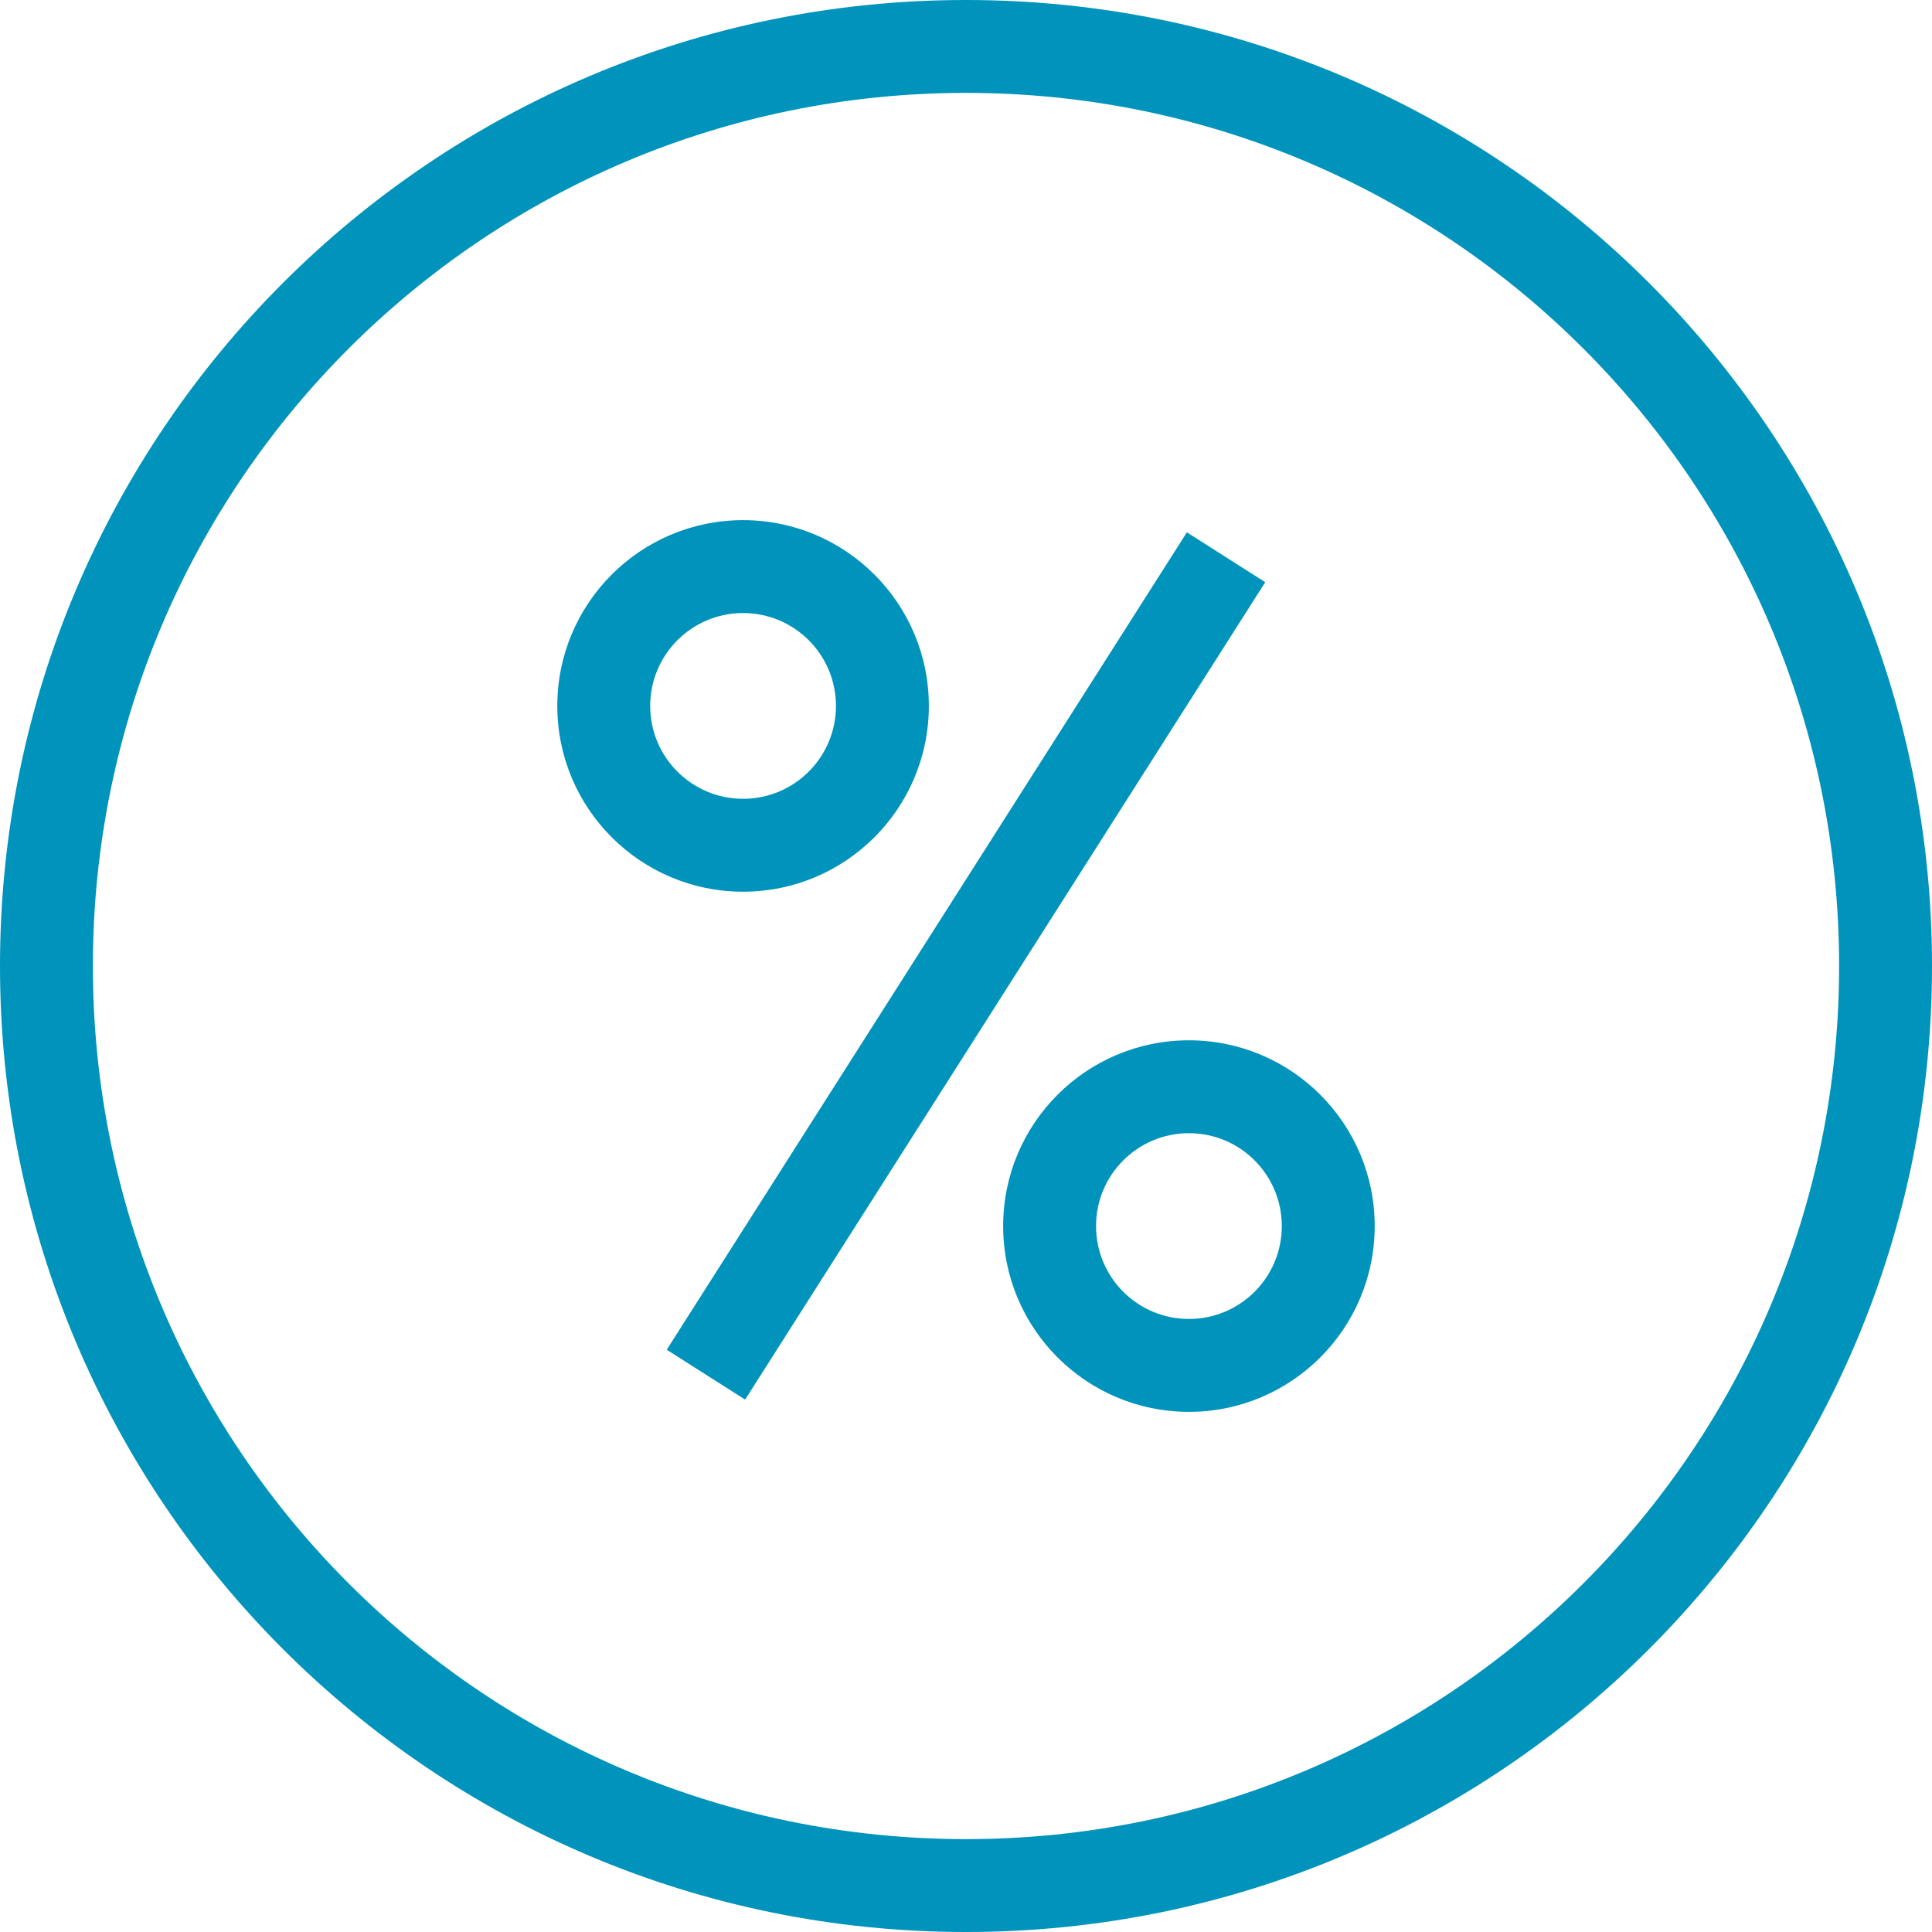
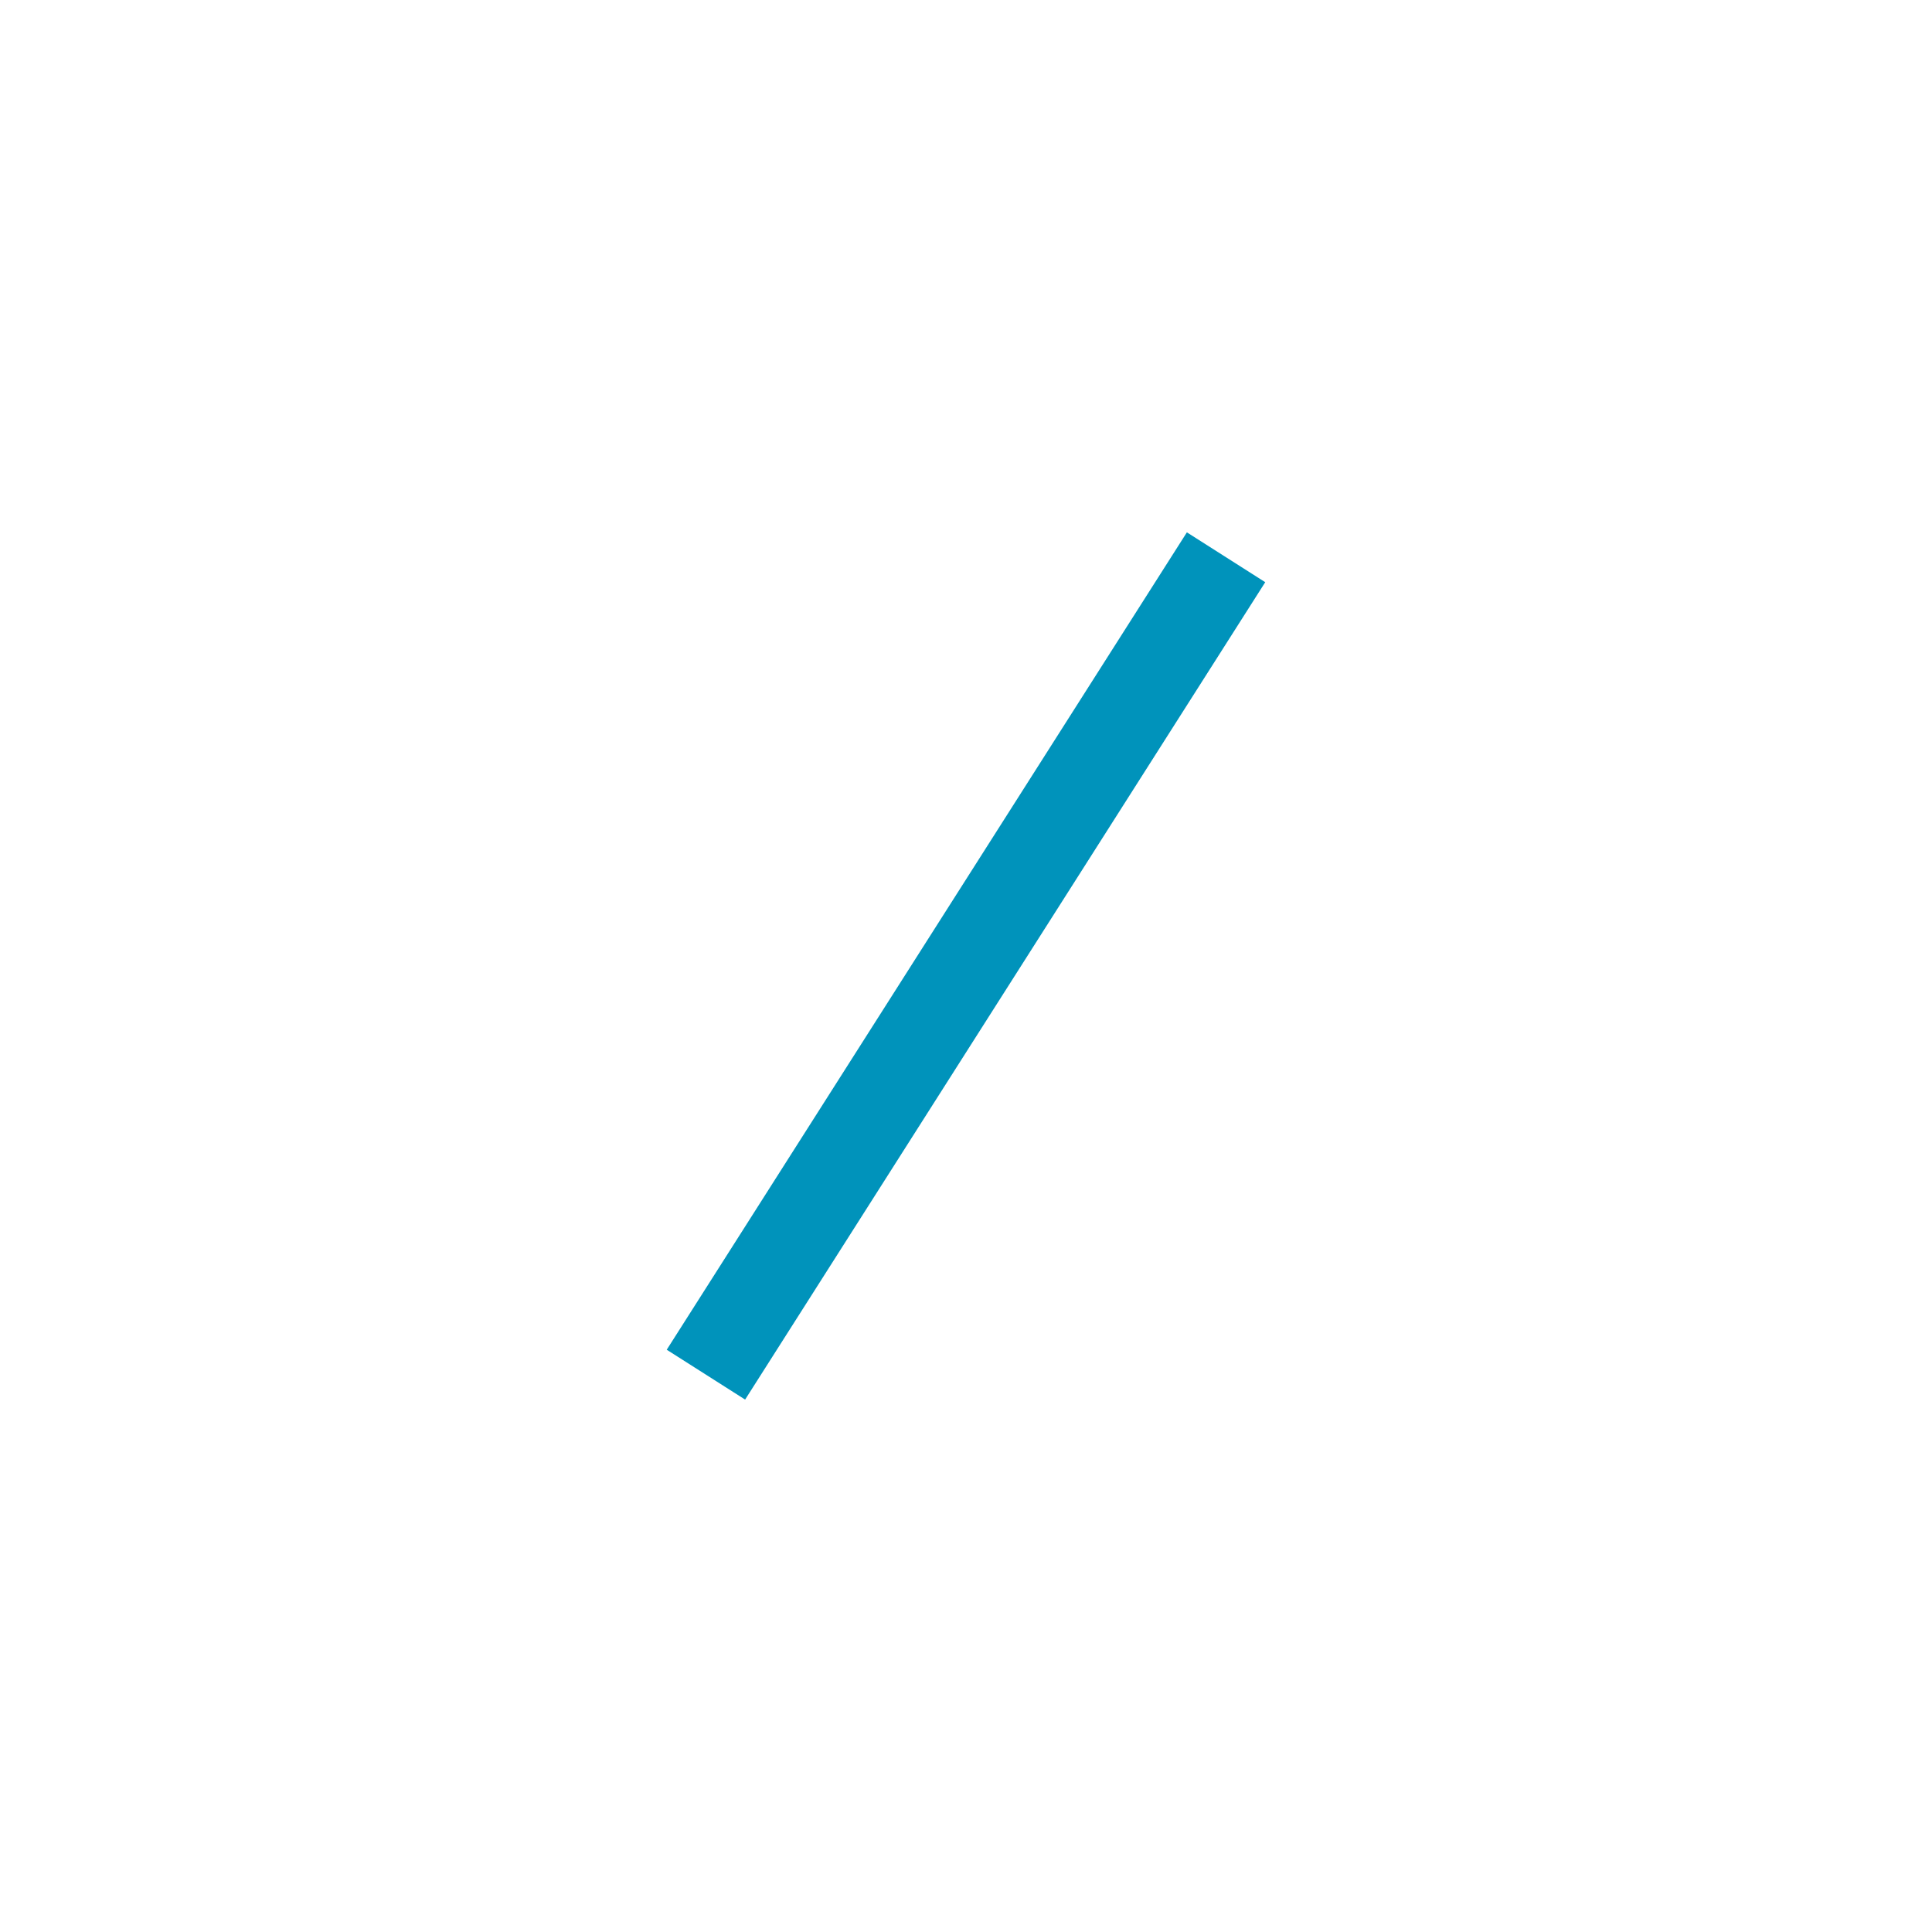
<svg xmlns="http://www.w3.org/2000/svg" width="52" height="52" viewBox="0 0 52 52" fill="none">
-   <path fill-rule="evenodd" clip-rule="evenodd" d="M26 49.5C38.979 49.5 49.5 38.979 49.5 26C49.5 13.021 38.979 2.5 26 2.5C13.021 2.5 2.5 13.021 2.5 26C2.5 38.979 13.021 49.5 26 49.5ZM26 52C40.359 52 52 40.359 52 26C52 11.641 40.359 0 26 0C11.641 0 0 11.641 0 26C0 40.359 11.641 52 26 52Z" fill="#0093BB" />
-   <path fill-rule="evenodd" clip-rule="evenodd" d="M20 21.5C21.381 21.5 22.5 20.381 22.5 19C22.5 17.619 21.381 16.5 20 16.5C18.619 16.5 17.5 17.619 17.5 19C17.5 20.381 18.619 21.5 20 21.5ZM20 24C22.761 24 25 21.761 25 19C25 16.239 22.761 14 20 14C17.239 14 15 16.239 15 19C15 21.761 17.239 24 20 24Z" fill="#0093BB" />
-   <path fill-rule="evenodd" clip-rule="evenodd" d="M32 35.5C33.381 35.5 34.5 34.381 34.5 33C34.5 31.619 33.381 30.5 32 30.5C30.619 30.5 29.5 31.619 29.5 33C29.5 34.381 30.619 35.5 32 35.5ZM32 38C34.761 38 37 35.761 37 33C37 30.239 34.761 28 32 28C29.239 28 27 30.239 27 33C27 35.761 29.239 38 32 38Z" fill="#0093BB" />
  <path fill-rule="evenodd" clip-rule="evenodd" d="M17.945 36.328L31.945 14.328L34.054 15.67L20.055 37.67L17.945 36.328Z" fill="#0093BB" />
</svg>